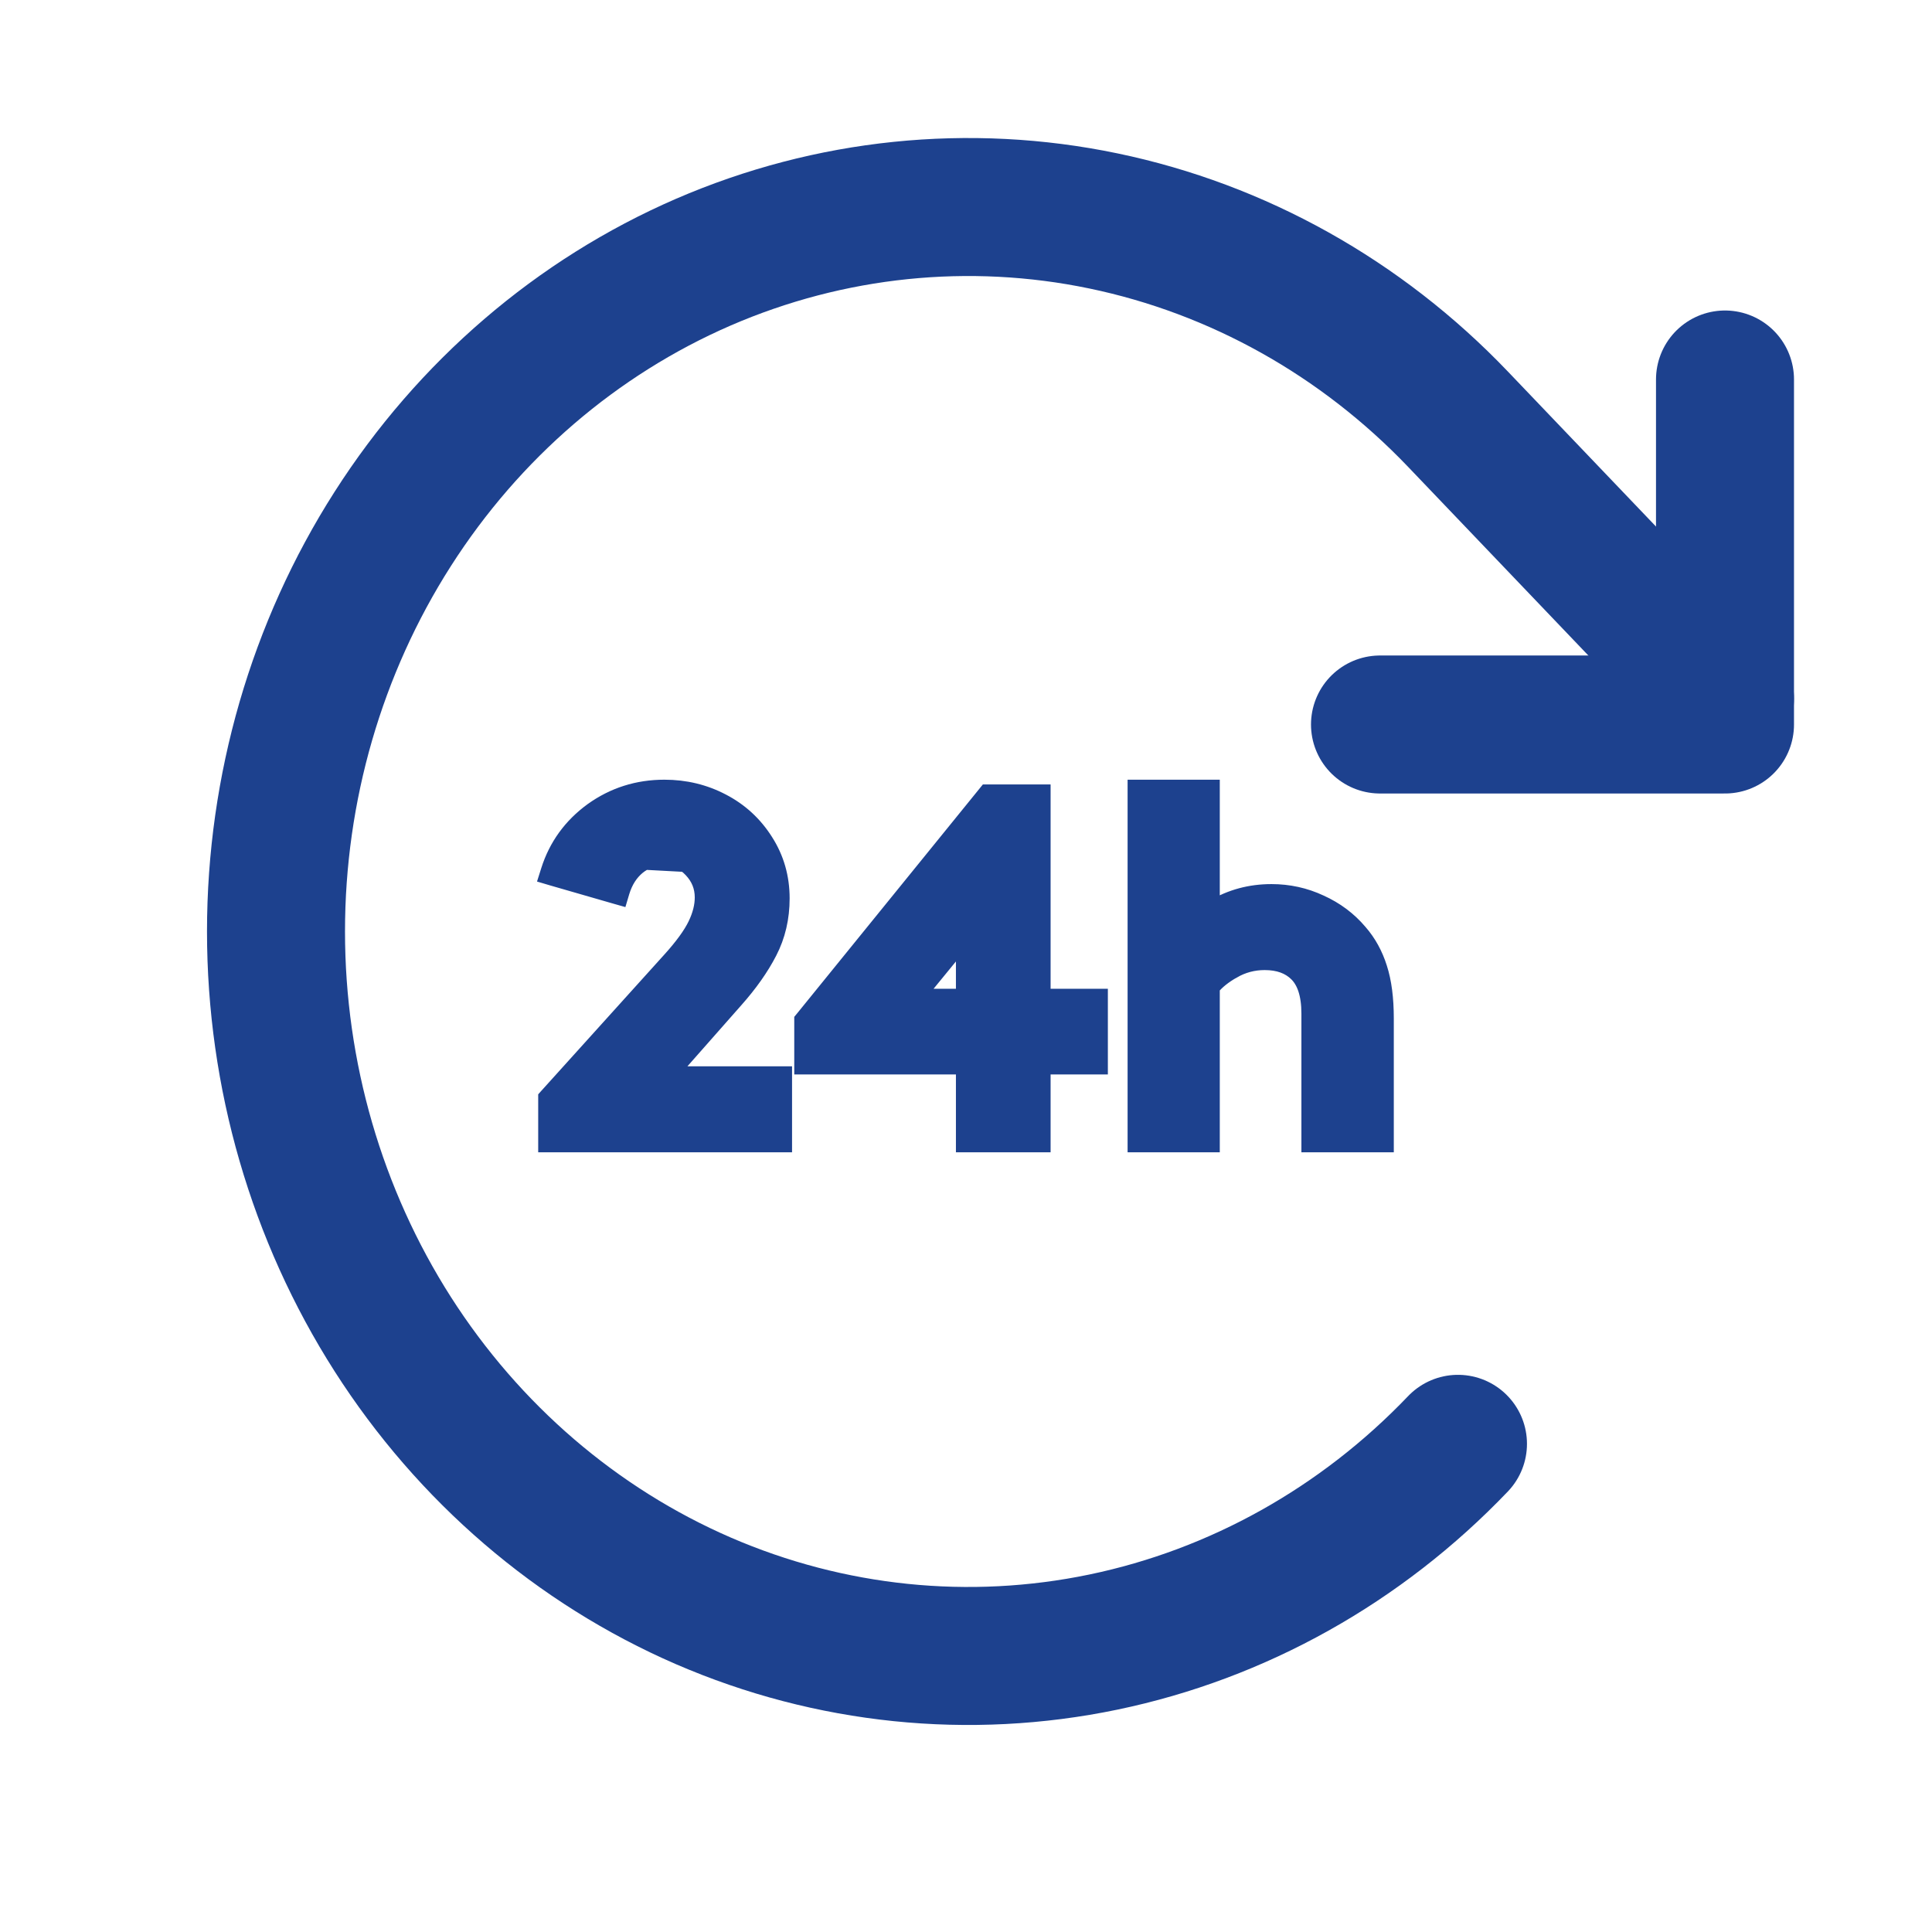
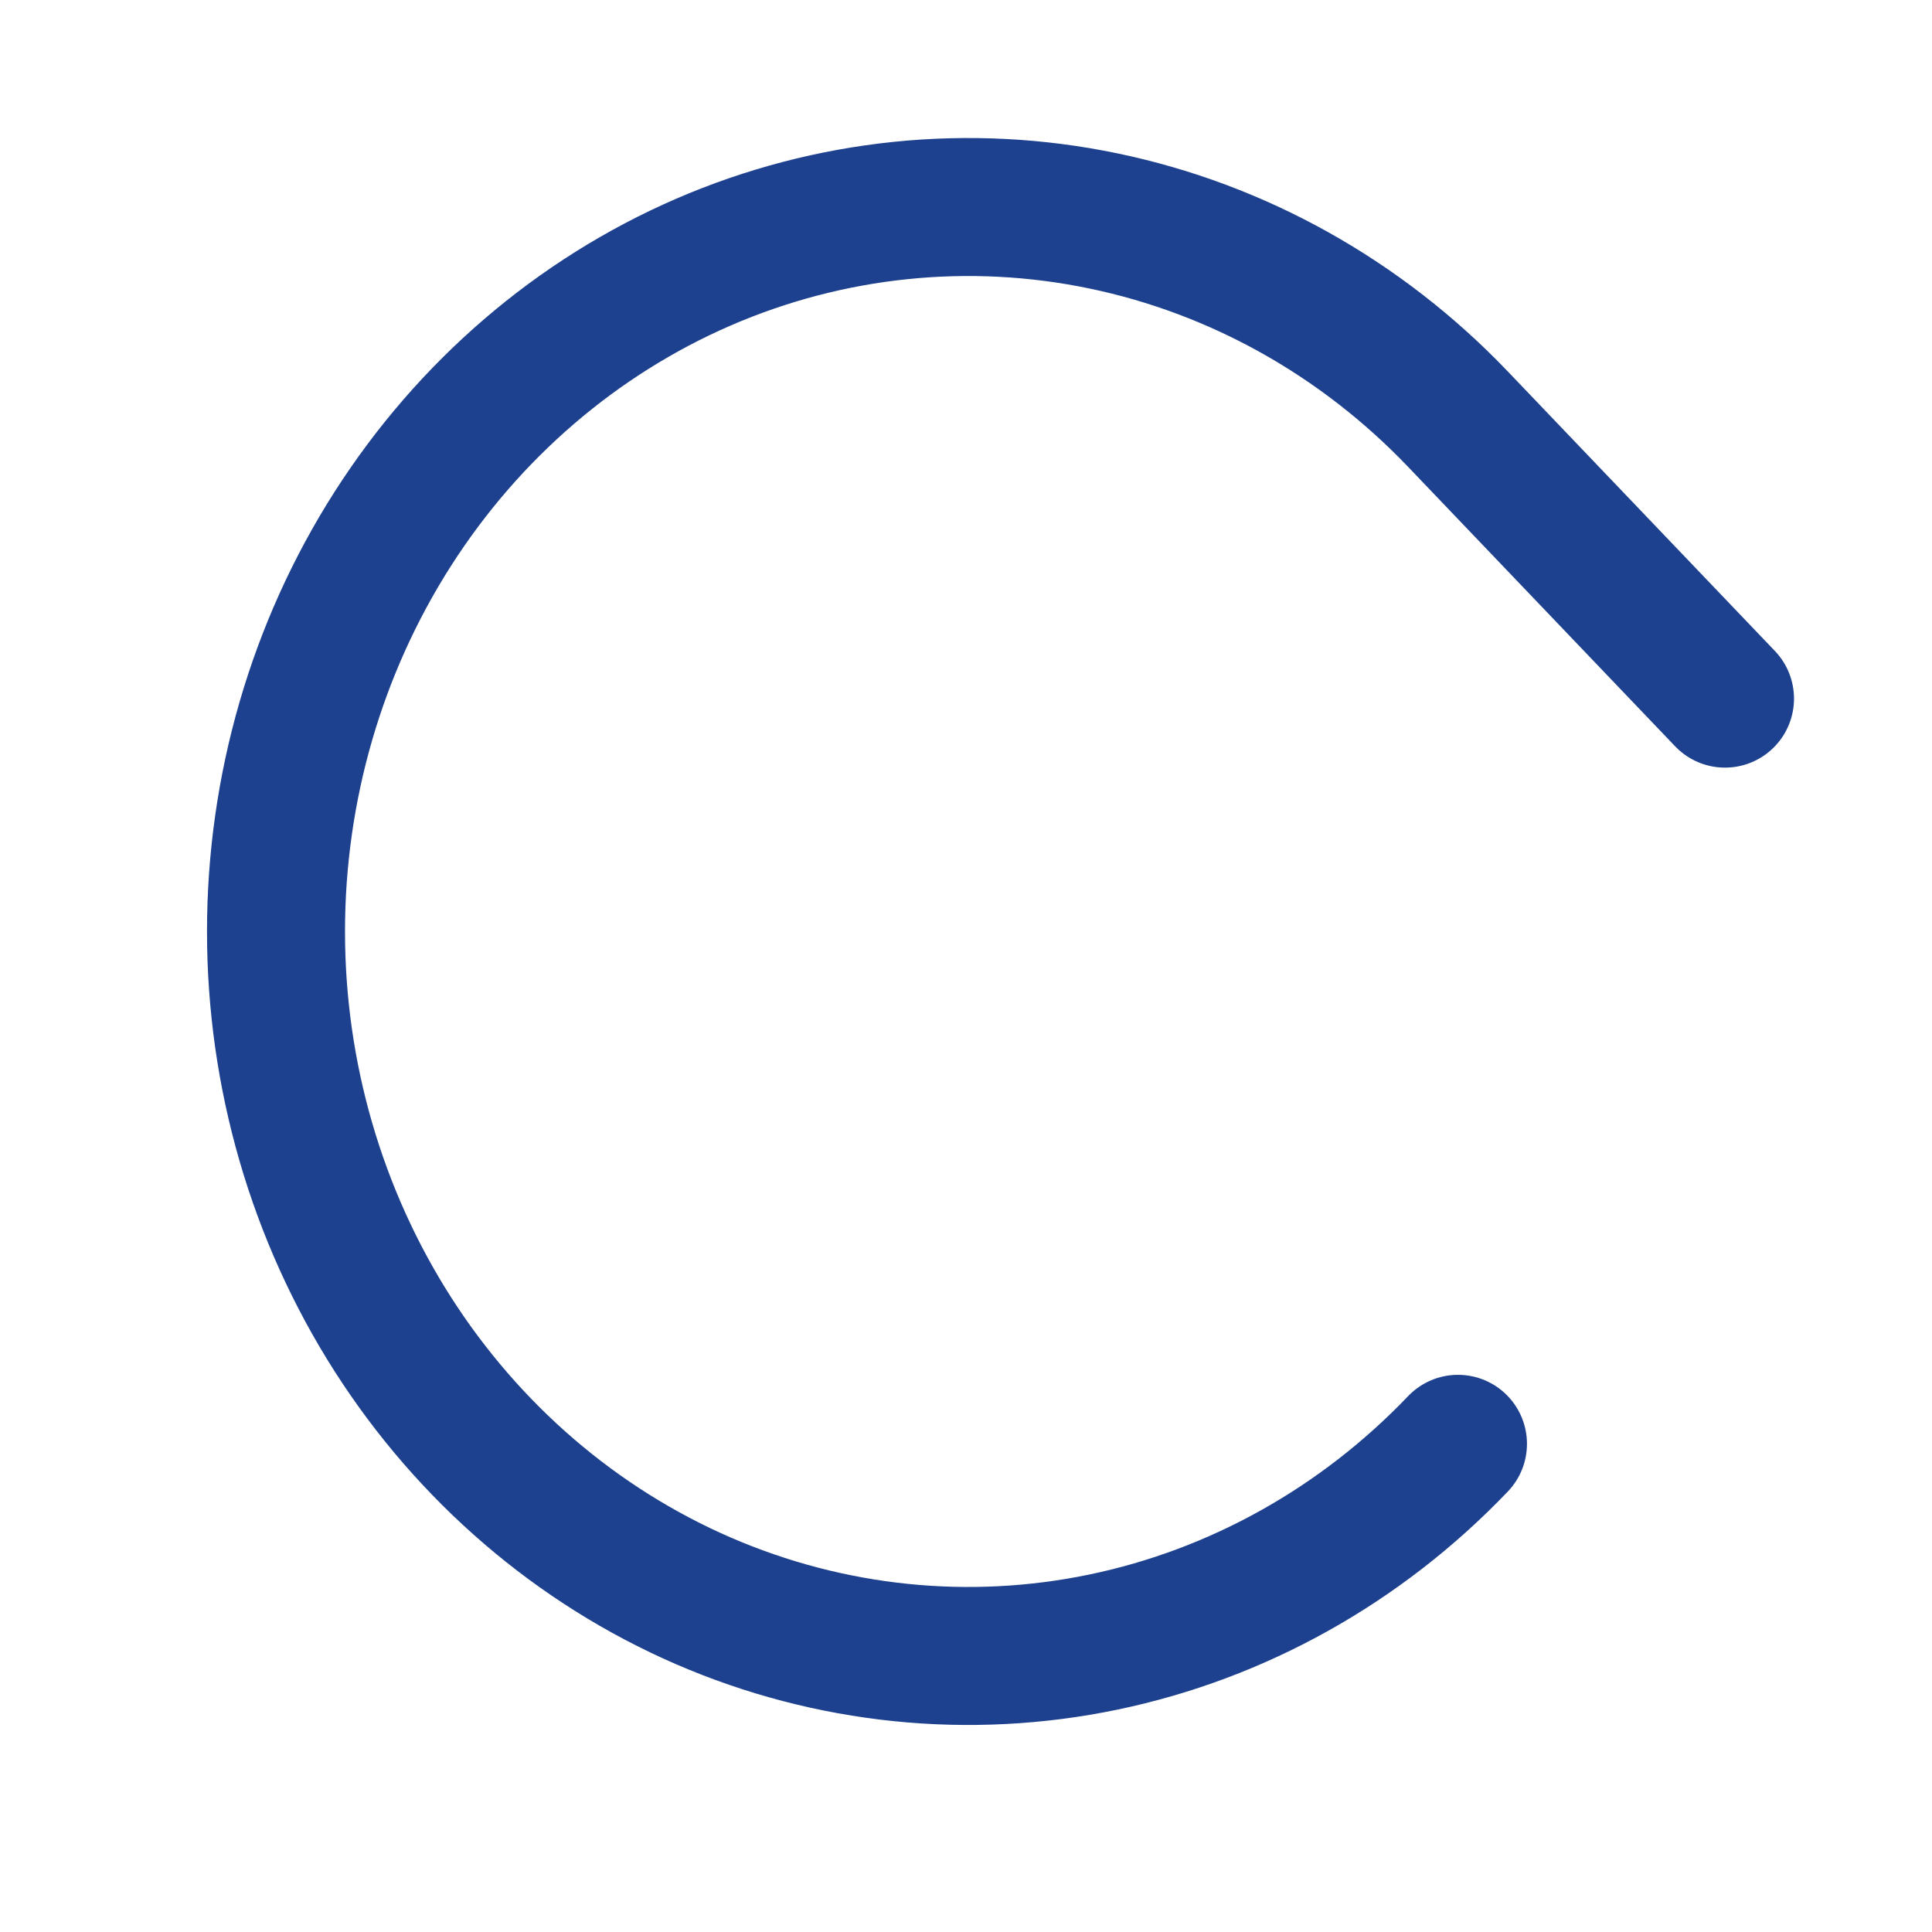
<svg xmlns="http://www.w3.org/2000/svg" width="28" height="28" viewBox="0 0 28 28" fill="none">
-   <path d="M20 10.5H25V5.5" stroke="#1D418E" stroke-width="2" stroke-linecap="round" stroke-linejoin="round" />
  <path d="M21.13 20.925C19.727 22.393 17.939 23.393 15.992 23.798C14.046 24.203 12.028 23.995 10.194 23.201C8.361 22.406 6.794 21.06 5.691 19.334C4.589 17.607 4 15.577 4 13.5C4 11.423 4.589 9.393 5.691 7.667C6.794 5.94 8.361 4.594 10.194 3.799C12.028 3.005 14.046 2.797 15.992 3.202C17.939 3.607 19.727 4.607 21.13 6.075L25 10.125" stroke="#1D418E" stroke-width="2" stroke-linecap="round" stroke-linejoin="round" />
-   <path d="M19.713 13.498C19.558 13.315 19.367 13.172 19.141 13.07C18.917 12.965 18.678 12.913 18.427 12.913C18.118 12.913 17.834 12.989 17.578 13.142V11.5V11.4H17.478H16.542H16.442V11.5V16.5V16.6H16.542H17.478H17.578V16.5V14.317C17.646 14.234 17.744 14.155 17.875 14.08L17.876 14.08C18.015 13.999 18.166 13.959 18.329 13.959C18.529 13.959 18.677 14.016 18.783 14.12C18.894 14.228 18.961 14.411 18.961 14.691V16.5V16.6H19.061H20H20.1V16.5V14.76C20.1 14.472 20.069 14.226 20.004 14.025C19.941 13.825 19.845 13.649 19.713 13.498ZM19.713 13.498C19.713 13.498 19.713 13.498 19.713 13.498L19.638 13.563L19.714 13.499C19.714 13.498 19.714 13.498 19.713 13.498ZM8.901 12.996L8.996 13.023L9.024 12.929C9.071 12.775 9.147 12.659 9.249 12.574L9.249 12.574C9.353 12.489 9.473 12.446 9.615 12.446C9.776 12.446 9.905 12.502 10.01 12.614L10.01 12.614L10.01 12.614C10.117 12.727 10.169 12.856 10.169 13.006C10.169 13.126 10.138 13.255 10.07 13.396C10.003 13.535 9.881 13.704 9.699 13.905L9.699 13.905L7.926 15.869L7.9 15.898V15.936V16.5V16.6H8H11.279H11.379V16.5V15.654V15.554H11.279H9.741L10.668 14.503C10.668 14.503 10.668 14.503 10.668 14.503C10.876 14.269 11.041 14.036 11.16 13.805C11.283 13.568 11.344 13.305 11.344 13.02C11.344 12.713 11.264 12.433 11.103 12.182C10.946 11.934 10.736 11.74 10.474 11.604C10.215 11.468 9.933 11.4 9.629 11.4C9.238 11.4 8.886 11.512 8.575 11.735L8.575 11.735L8.575 11.735C8.267 11.959 8.054 12.252 7.94 12.611L7.909 12.709L8.007 12.738L8.901 12.996ZM9.615 12.346C9.802 12.346 9.958 12.412 10.083 12.545L9.186 12.497C9.308 12.396 9.451 12.346 9.615 12.346ZM14.339 11.469H14.292L14.262 11.506L11.634 14.745L11.611 14.773V14.808V15.372V15.472H11.711H13.954V16.5V16.6H14.055H15.025H15.126V16.5V15.472H15.856H15.956V15.372V14.53V14.43H15.856H15.126V11.569V11.469H15.025H14.339ZM17.478 13.329C17.51 13.305 17.544 13.281 17.578 13.259L17.478 13.329ZM13.954 13.654V14.43H13.319L13.954 13.654Z" fill="#1D418E" stroke="#1D418E" stroke-width="0.2" />
</svg>